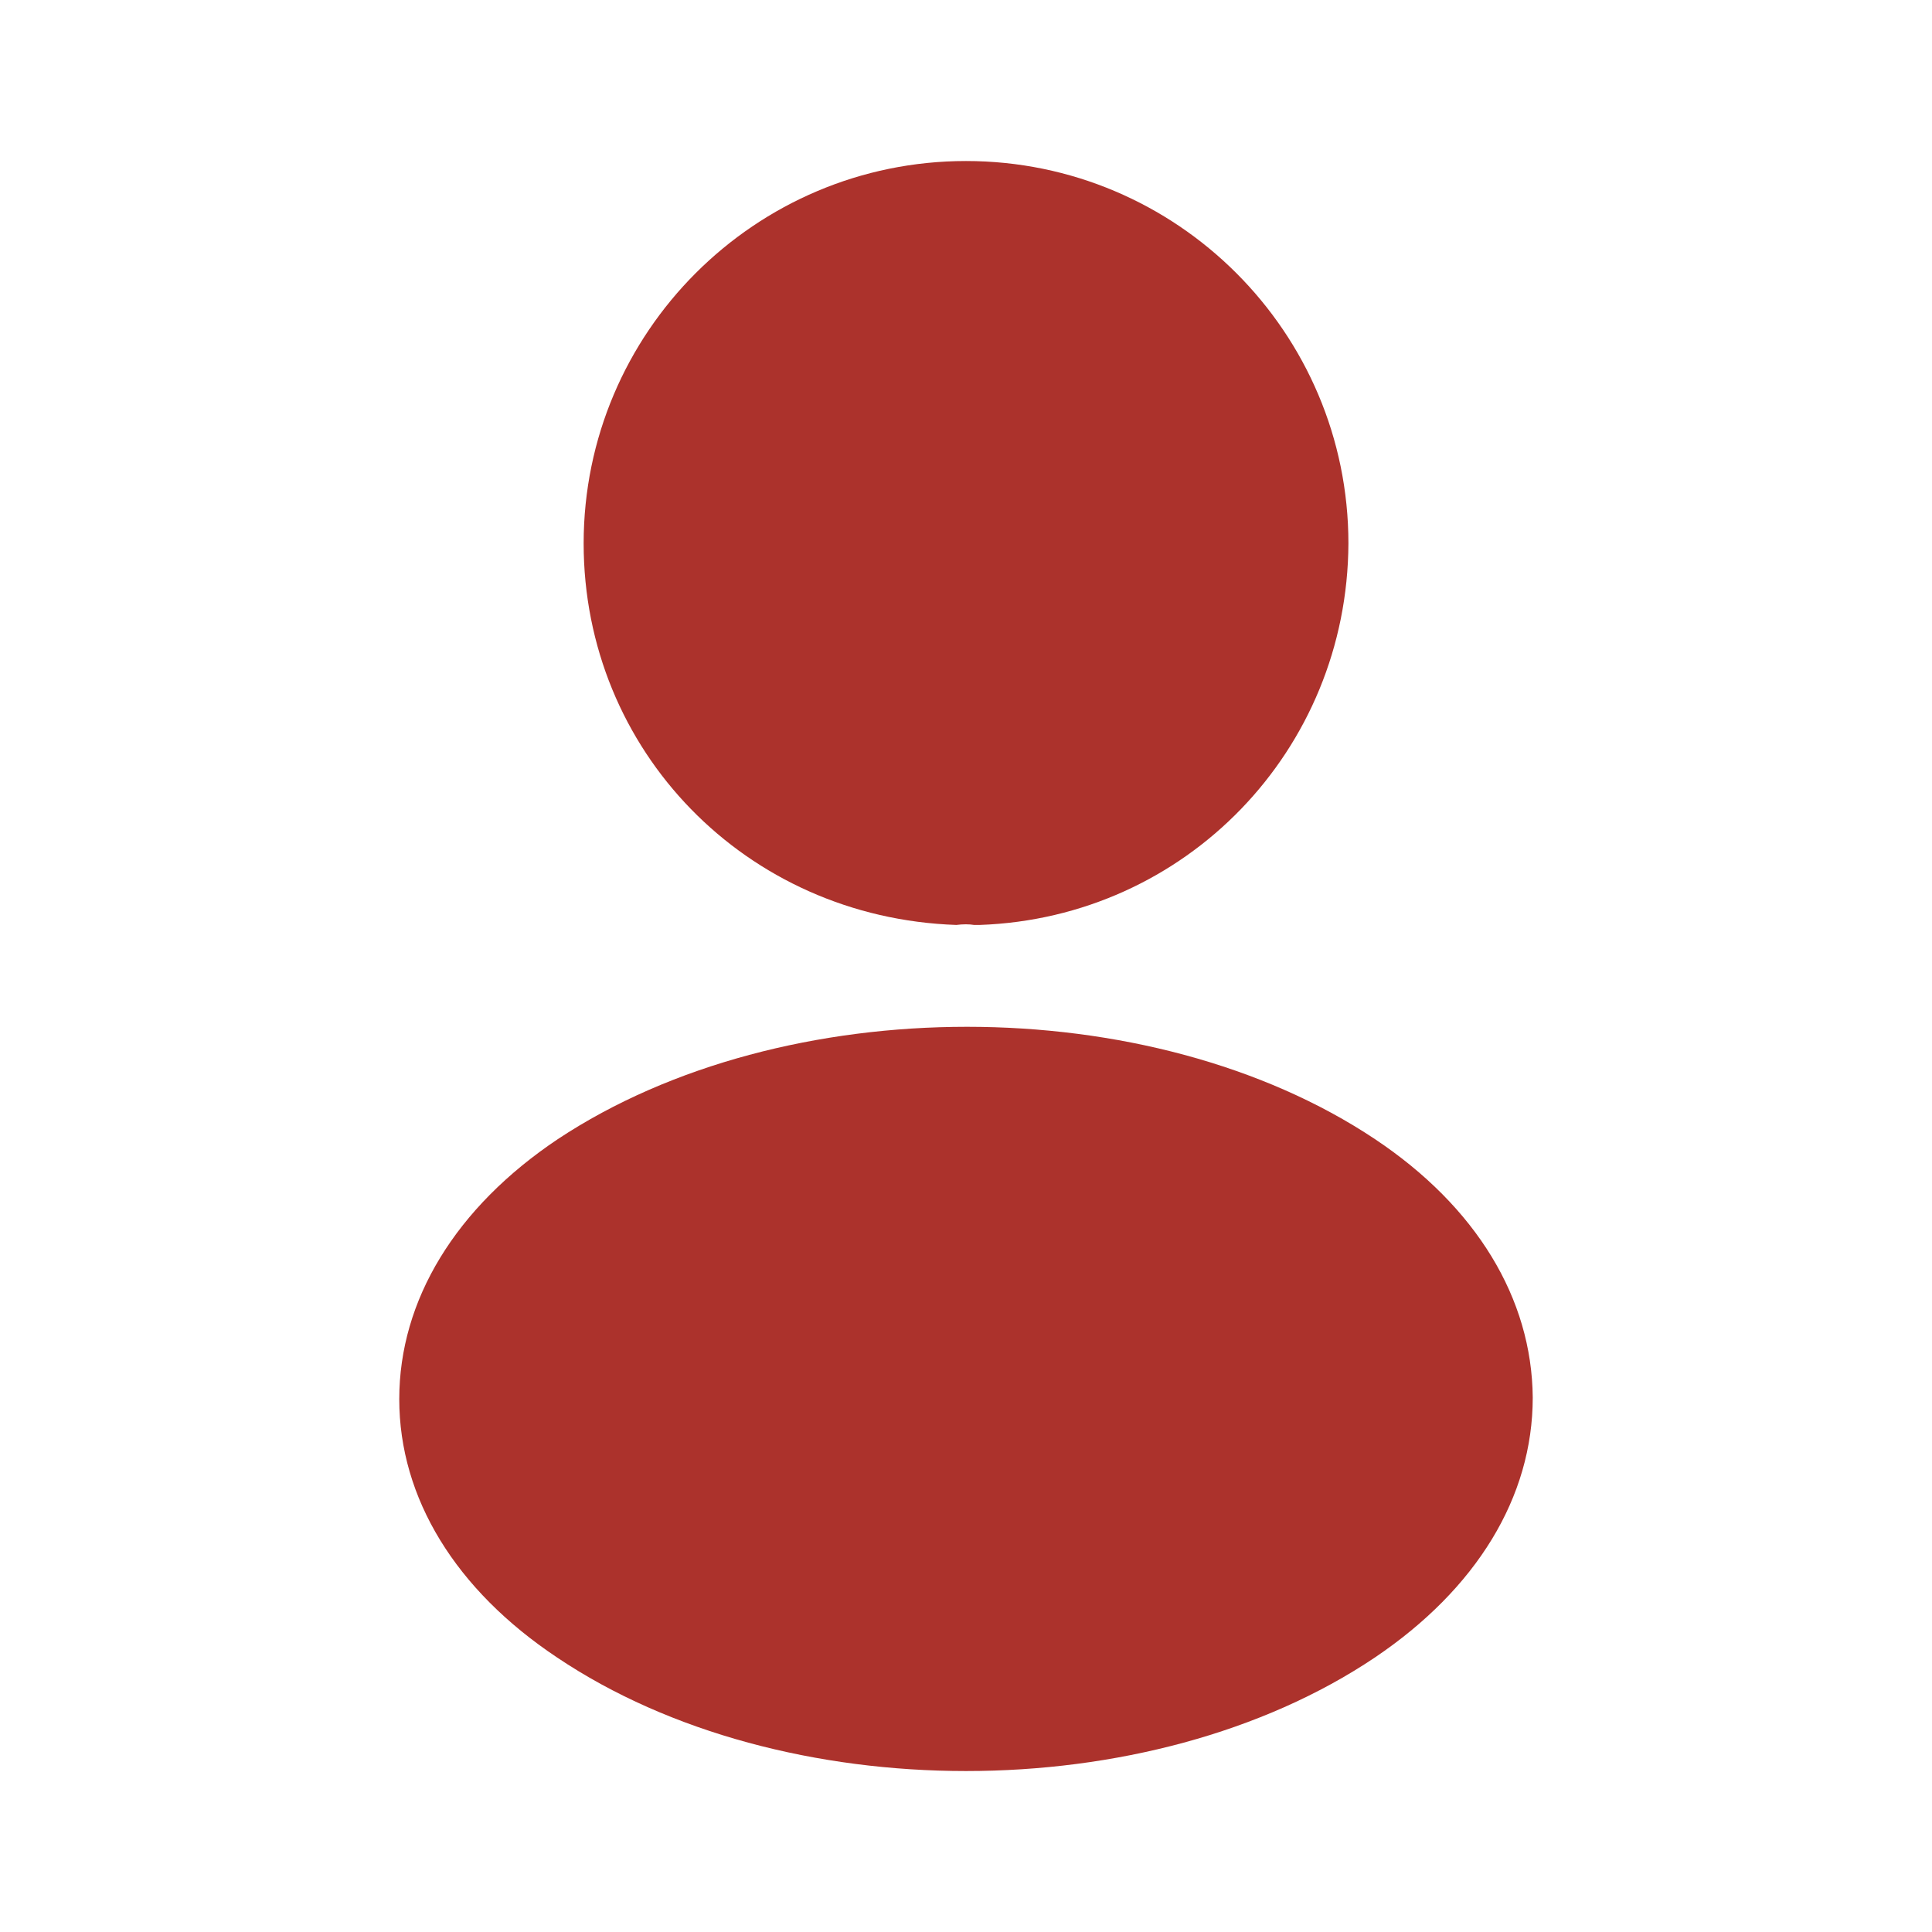
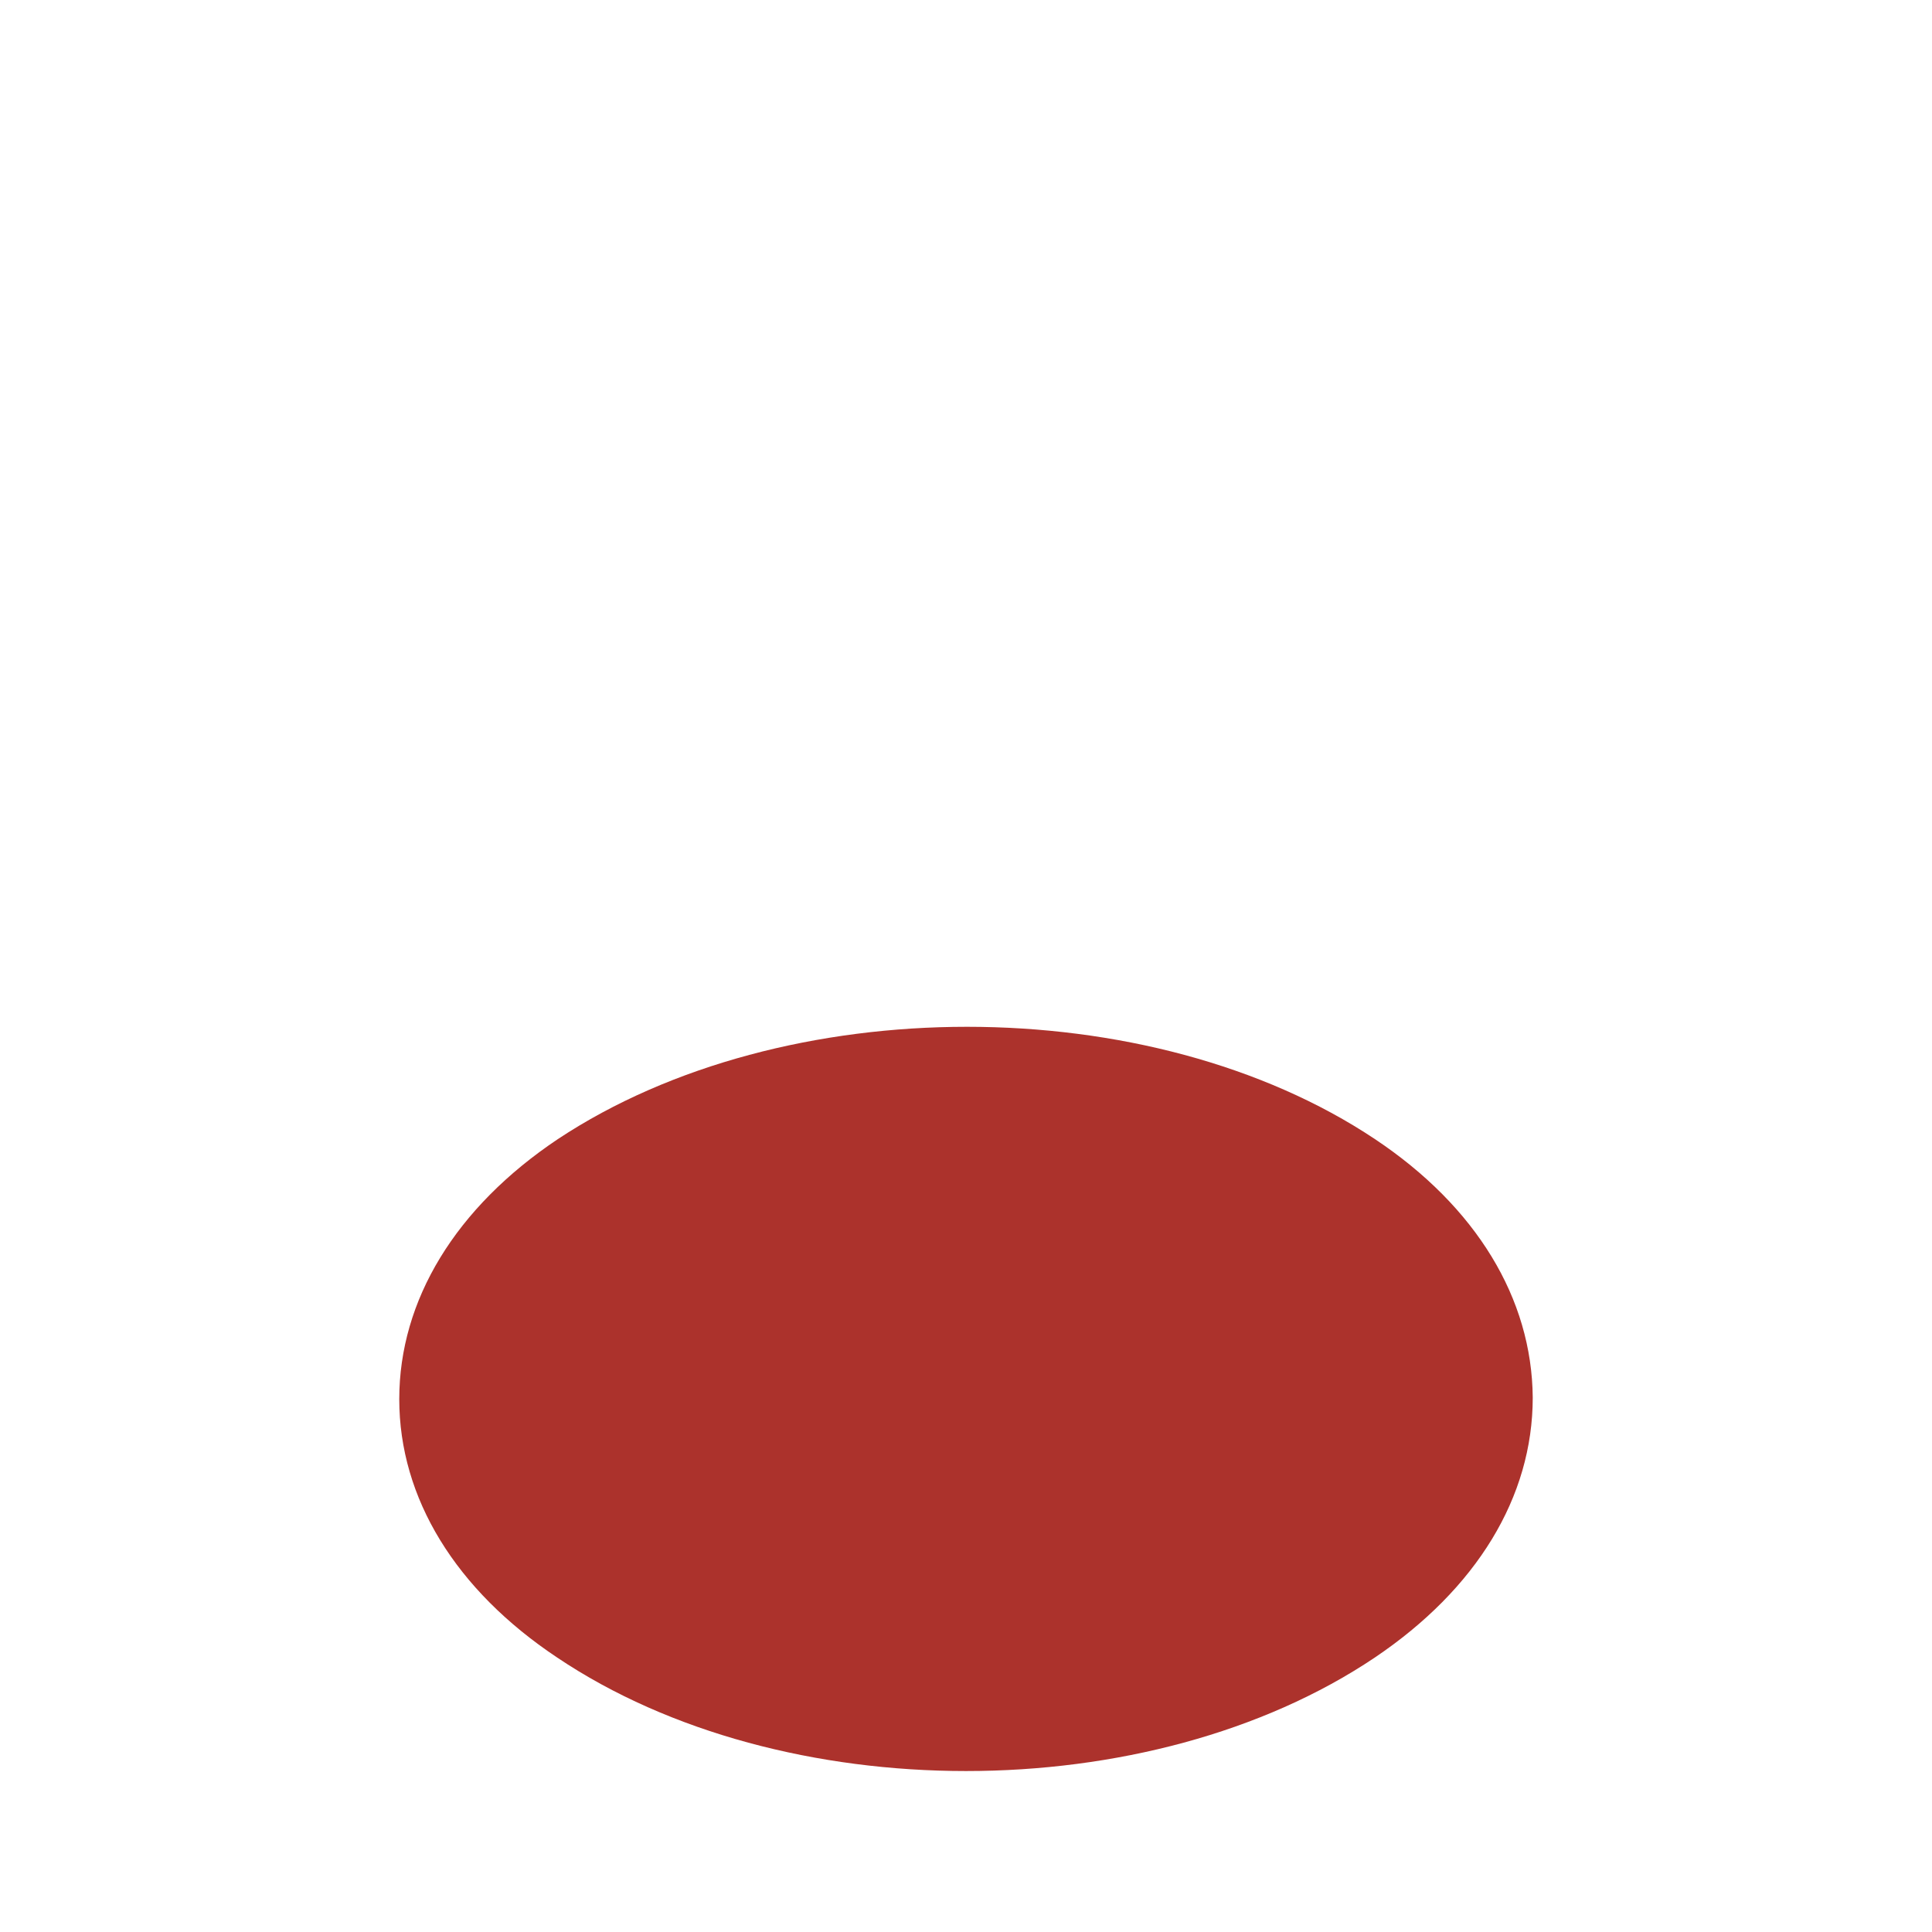
<svg xmlns="http://www.w3.org/2000/svg" width="32" height="32" viewBox="0 0 32 32" fill="none">
-   <path d="M16 2.667C12.507 2.667 9.667 5.506 9.667 9C9.667 12.427 12.347 15.2 15.84 15.32C15.947 15.306 16.054 15.306 16.134 15.32C16.16 15.32 16.174 15.32 16.2 15.32C16.214 15.32 16.214 15.32 16.227 15.32C19.64 15.2 22.32 12.427 22.334 9C22.334 5.506 19.494 2.667 16 2.667Z" fill="#AC322C" />
  <path d="M22.773 18.867C19.053 16.387 12.987 16.387 9.24 18.867C7.547 20 6.613 21.534 6.613 23.174C6.613 24.814 7.547 26.334 9.227 27.453C11.093 28.707 13.547 29.334 16 29.334C18.453 29.334 20.907 28.707 22.773 27.453C24.453 26.32 25.387 24.8 25.387 23.147C25.373 21.507 24.453 19.987 22.773 18.867Z" fill="#AC322C" />
</svg>